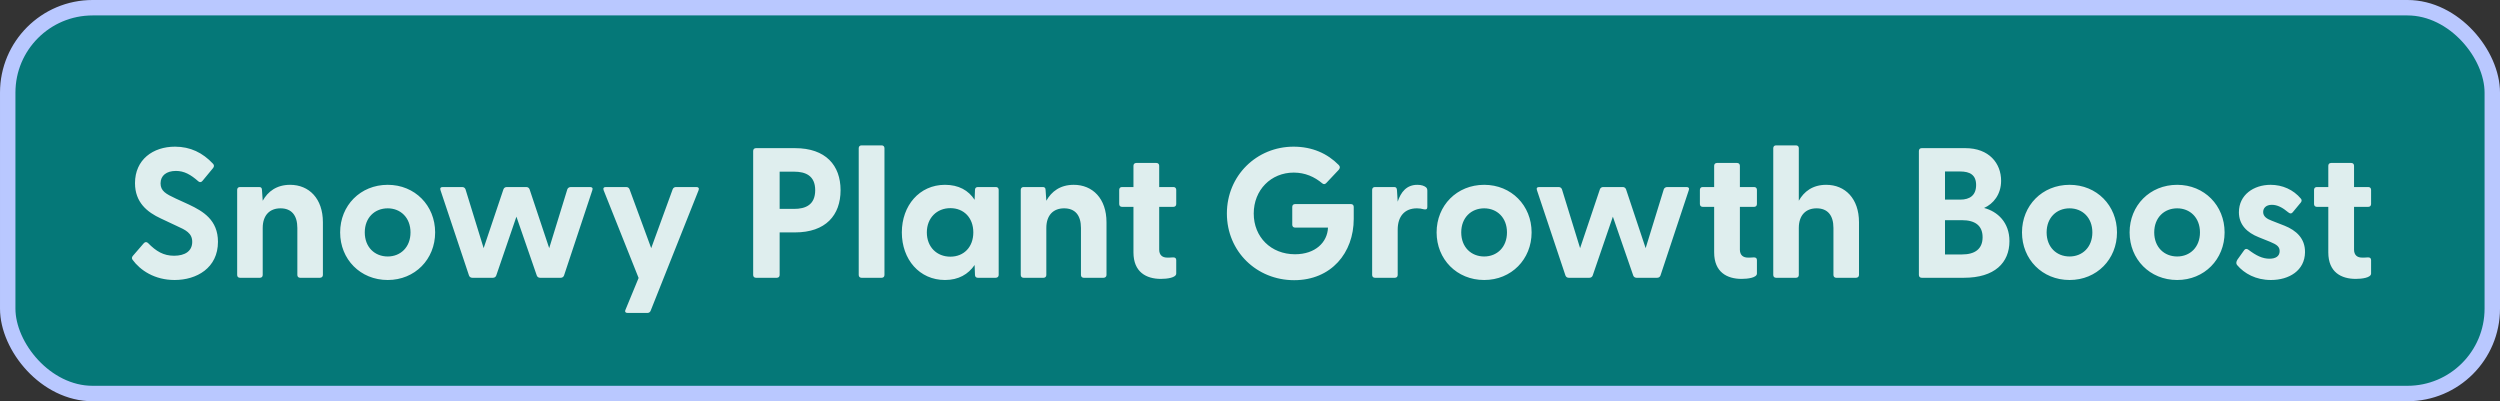
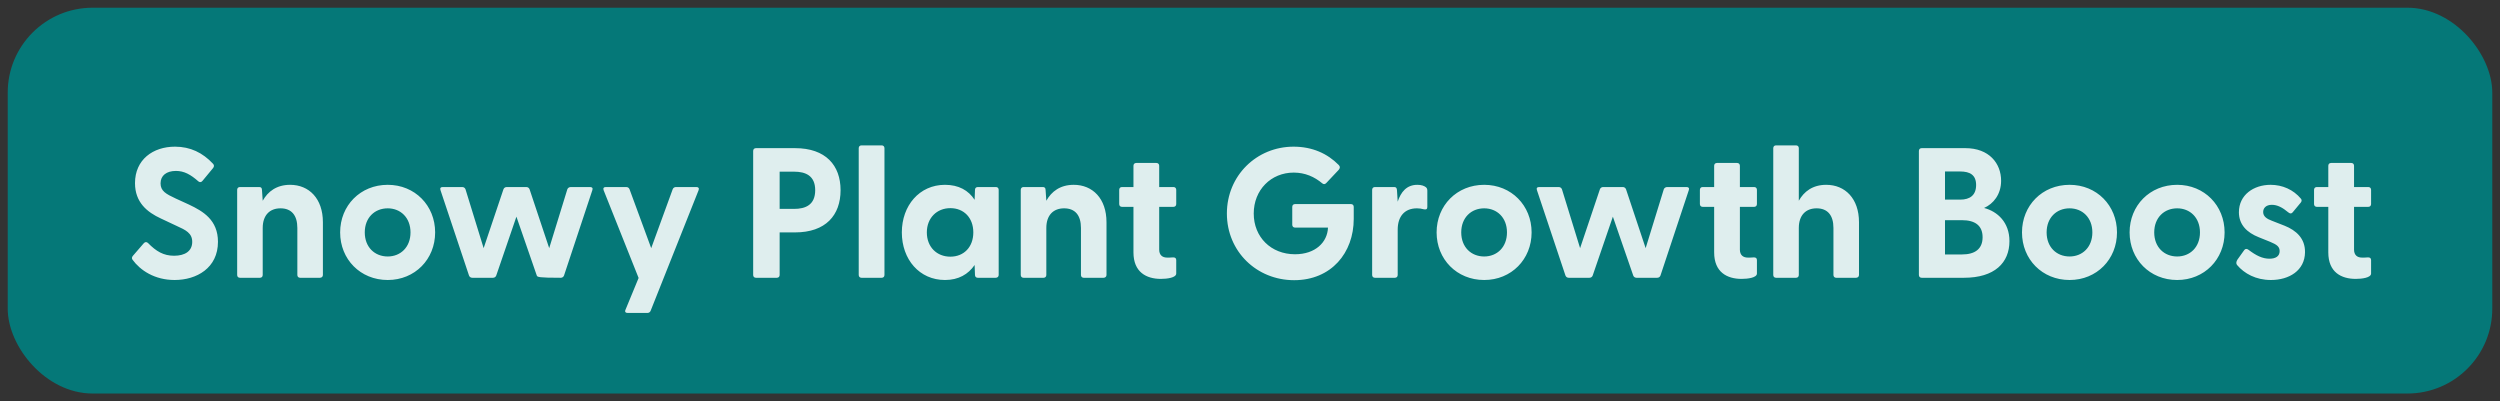
<svg xmlns="http://www.w3.org/2000/svg" width="162" height="26" viewBox="0 0 162 26" fill="none">
  <rect x="0" y="0" width="162" height="26" fill="#333333" stroke="none" />
  <rect x="0.5" y="0.5" width="161" height="25" rx="5.5" fill="#008080" fill-opacity="0.9" />
-   <rect x="0.5" y="0.5" width="161" height="25" rx="5.5" stroke="#B9C8FF" />
  <g clip-path="url(#clip0_163_134)">
-     <path d="M11.316 18.144C10.008 18.144 9.084 17.508 8.592 16.836C8.532 16.752 8.532 16.668 8.616 16.572L9.312 15.768C9.396 15.672 9.492 15.66 9.588 15.744C10.116 16.284 10.596 16.572 11.28 16.572C11.988 16.572 12.456 16.272 12.456 15.672C12.456 15.108 12.036 14.904 11.448 14.64L10.428 14.16C9.54 13.752 8.748 13.116 8.748 11.868C8.748 10.344 9.912 9.504 11.34 9.504C12.336 9.504 13.14 9.9 13.8 10.608C13.884 10.692 13.884 10.788 13.812 10.884L13.128 11.712C13.056 11.808 12.96 11.832 12.864 11.76C12.348 11.304 11.928 11.076 11.4 11.076C10.788 11.076 10.404 11.376 10.404 11.88C10.404 12.372 10.74 12.564 11.388 12.864L12.252 13.26C13.164 13.692 14.124 14.256 14.124 15.672C14.124 17.364 12.744 18.144 11.316 18.144ZM15.548 18C15.44 18 15.368 17.928 15.368 17.82V12.3C15.368 12.192 15.44 12.12 15.548 12.12H16.796C16.904 12.12 16.976 12.168 16.976 12.312L17.024 13.008C17.36 12.408 17.924 11.976 18.8 11.976C20.024 11.976 20.924 12.864 20.924 14.4V17.82C20.924 17.928 20.84 18 20.732 18H19.448C19.34 18 19.268 17.928 19.268 17.82V14.772C19.268 13.944 18.884 13.5 18.176 13.5C17.48 13.5 17.024 13.944 17.024 14.772V17.82C17.024 17.928 16.952 18 16.844 18H15.548ZM25.125 18.144C23.349 18.144 22.041 16.8 22.041 15.06C22.041 13.32 23.349 11.976 25.125 11.976C26.889 11.976 28.197 13.32 28.197 15.06C28.197 16.8 26.889 18.144 25.125 18.144ZM23.637 15.06C23.637 16.02 24.285 16.62 25.125 16.62C25.953 16.62 26.601 16.02 26.601 15.06C26.601 14.1 25.953 13.5 25.125 13.5C24.285 13.5 23.637 14.1 23.637 15.06ZM30.608 18C30.512 18 30.428 17.952 30.392 17.856L28.544 12.324C28.496 12.192 28.556 12.12 28.688 12.12H29.948C30.044 12.12 30.128 12.168 30.164 12.264L31.34 16.08L32.624 12.264C32.66 12.168 32.744 12.12 32.84 12.12H34.1C34.196 12.12 34.28 12.168 34.316 12.264L35.588 16.08L36.764 12.264C36.8 12.168 36.896 12.12 36.992 12.12H38.24C38.372 12.12 38.432 12.192 38.384 12.324L36.548 17.856C36.512 17.952 36.428 18 36.332 18H35C34.904 18 34.82 17.952 34.784 17.856L33.464 14.04L32.156 17.856C32.12 17.952 32.036 18 31.94 18H30.608ZM40.674 20.28C40.542 20.28 40.47 20.208 40.53 20.076L41.382 18.012L39.114 12.324C39.066 12.192 39.126 12.12 39.258 12.12H40.578C40.674 12.12 40.758 12.168 40.794 12.264L42.198 16.08L43.59 12.264C43.626 12.168 43.71 12.12 43.806 12.12H45.126C45.258 12.12 45.318 12.192 45.27 12.324L42.162 20.136C42.126 20.232 42.042 20.28 41.946 20.28H40.674ZM48.985 18C48.877 18 48.805 17.928 48.805 17.82V9.78C48.805 9.672 48.877 9.6 48.985 9.6H51.517C53.509 9.6 54.469 10.716 54.469 12.324C54.469 13.944 53.509 15.06 51.517 15.06H50.521V17.82C50.521 17.928 50.449 18 50.341 18H48.985ZM50.521 13.536H51.457C52.189 13.536 52.825 13.284 52.825 12.324C52.825 11.376 52.189 11.124 51.457 11.124H50.521V13.536ZM55.825 18C55.718 18 55.645 17.928 55.645 17.82V9.6C55.645 9.492 55.718 9.42 55.825 9.42H57.133C57.242 9.42 57.313 9.492 57.313 9.6V17.82C57.313 17.928 57.242 18 57.133 18H55.825ZM61.235 18.144C59.579 18.144 58.439 16.812 58.439 15.06C58.439 13.32 59.579 11.976 61.235 11.976C62.123 11.976 62.759 12.336 63.155 12.948L63.179 12.3C63.179 12.192 63.251 12.12 63.359 12.12H64.535C64.643 12.12 64.715 12.192 64.715 12.3V17.82C64.715 17.928 64.631 18 64.523 18H63.359C63.251 18 63.179 17.928 63.179 17.82L63.155 17.172C62.747 17.772 62.111 18.144 61.235 18.144ZM60.059 15.06C60.059 16.008 60.707 16.632 61.583 16.632C62.459 16.632 63.071 16.008 63.071 15.06C63.071 14.112 62.459 13.488 61.583 13.488C60.707 13.488 60.059 14.124 60.059 15.06ZM66.326 18C66.218 18 66.145 17.928 66.145 17.82V12.3C66.145 12.192 66.218 12.12 66.326 12.12H67.573C67.681 12.12 67.754 12.168 67.754 12.312L67.802 13.008C68.138 12.408 68.701 11.976 69.578 11.976C70.802 11.976 71.701 12.864 71.701 14.4V17.82C71.701 17.928 71.618 18 71.51 18H70.225C70.118 18 70.046 17.928 70.046 17.82V14.772C70.046 13.944 69.662 13.5 68.954 13.5C68.257 13.5 67.802 13.944 67.802 14.772V17.82C67.802 17.928 67.73 18 67.621 18H66.326ZM75.224 18.072C74.288 18.072 73.448 17.64 73.448 16.356V13.404H72.704C72.596 13.404 72.524 13.332 72.524 13.224V12.3C72.524 12.192 72.596 12.12 72.704 12.12H73.448V10.74C73.448 10.632 73.52 10.56 73.628 10.56H74.936C75.044 10.56 75.116 10.632 75.116 10.74V12.12H76.04C76.148 12.12 76.22 12.192 76.22 12.3V13.224C76.22 13.332 76.148 13.404 76.04 13.404H75.116V16.176C75.116 16.524 75.32 16.692 75.632 16.692C75.74 16.692 75.86 16.692 76.004 16.68C76.136 16.668 76.22 16.728 76.22 16.848V17.724C76.22 18 75.62 18.072 75.224 18.072ZM83.858 18.156C81.434 18.156 79.502 16.296 79.502 13.836C79.502 11.376 81.434 9.504 83.822 9.504C85.034 9.504 86.018 9.948 86.75 10.692C86.846 10.788 86.846 10.884 86.75 11.004L85.946 11.856C85.862 11.952 85.766 11.952 85.682 11.88C85.178 11.46 84.578 11.184 83.834 11.184C82.358 11.184 81.242 12.312 81.242 13.836C81.242 15.36 82.358 16.476 83.918 16.476C85.238 16.476 86.018 15.696 86.054 14.748H83.918C83.81 14.748 83.738 14.676 83.738 14.568V13.404C83.738 13.296 83.81 13.224 83.918 13.224H87.542C87.65 13.224 87.722 13.296 87.722 13.404V14.184C87.722 16.38 86.27 18.156 83.858 18.156ZM89.095 18C88.987 18 88.915 17.928 88.915 17.82V12.3C88.915 12.192 88.987 12.12 89.095 12.12H90.343C90.451 12.12 90.511 12.168 90.523 12.312L90.571 13.068C90.775 12.444 91.147 11.976 91.843 11.976C92.119 11.976 92.287 12.048 92.383 12.12C92.467 12.18 92.491 12.252 92.491 12.36V13.416C92.491 13.56 92.407 13.596 92.251 13.56C92.119 13.524 91.987 13.5 91.819 13.5C91.003 13.5 90.571 14.04 90.571 14.88V17.82C90.571 17.928 90.499 18 90.391 18H89.095ZM96.176 18.144C94.4 18.144 93.092 16.8 93.092 15.06C93.092 13.32 94.4 11.976 96.176 11.976C97.94 11.976 99.248 13.32 99.248 15.06C99.248 16.8 97.94 18.144 96.176 18.144ZM94.688 15.06C94.688 16.02 95.336 16.62 96.176 16.62C97.004 16.62 97.652 16.02 97.652 15.06C97.652 14.1 97.004 13.5 96.176 13.5C95.336 13.5 94.688 14.1 94.688 15.06ZM101.658 18C101.562 18 101.478 17.952 101.442 17.856L99.594 12.324C99.546 12.192 99.606 12.12 99.738 12.12H100.998C101.094 12.12 101.178 12.168 101.214 12.264L102.39 16.08L103.674 12.264C103.71 12.168 103.794 12.12 103.89 12.12H105.15C105.246 12.12 105.33 12.168 105.366 12.264L106.638 16.08L107.814 12.264C107.85 12.168 107.946 12.12 108.042 12.12H109.29C109.422 12.12 109.482 12.192 109.434 12.324L107.598 17.856C107.562 17.952 107.478 18 107.382 18H106.05C105.954 18 105.87 17.952 105.834 17.856L104.514 14.04L103.206 17.856C103.17 17.952 103.086 18 102.99 18H101.658ZM112.853 18.072C111.917 18.072 111.077 17.64 111.077 16.356V13.404H110.333C110.225 13.404 110.153 13.332 110.153 13.224V12.3C110.153 12.192 110.225 12.12 110.333 12.12H111.077V10.74C111.077 10.632 111.149 10.56 111.257 10.56H112.565C112.673 10.56 112.745 10.632 112.745 10.74V12.12H113.669C113.777 12.12 113.849 12.192 113.849 12.3V13.224C113.849 13.332 113.777 13.404 113.669 13.404H112.745V16.176C112.745 16.524 112.949 16.692 113.261 16.692C113.369 16.692 113.489 16.692 113.633 16.68C113.765 16.668 113.849 16.728 113.849 16.848V17.724C113.849 18 113.249 18.072 112.853 18.072ZM115.087 18C114.979 18 114.907 17.928 114.907 17.82V9.6C114.907 9.492 114.979 9.42 115.087 9.42H116.383C116.491 9.42 116.563 9.492 116.563 9.6V13.008C116.899 12.408 117.463 11.976 118.339 11.976C119.563 11.976 120.463 12.864 120.463 14.4V17.82C120.463 17.928 120.379 18 120.271 18H118.987C118.879 18 118.807 17.928 118.807 17.82V14.772C118.807 13.944 118.423 13.5 117.715 13.5C117.019 13.5 116.563 13.944 116.563 14.772V17.82C116.563 17.928 116.491 18 116.383 18H115.087ZM124.524 18C124.416 18 124.344 17.928 124.344 17.82V9.78C124.344 9.672 124.416 9.6 124.524 9.6H127.356C128.892 9.6 129.672 10.584 129.672 11.712C129.672 12.6 129.168 13.212 128.568 13.476C129.444 13.704 130.212 14.412 130.212 15.624C130.212 17.028 129.252 18 127.26 18H124.524ZM126.036 16.488H127.14C127.968 16.488 128.472 16.14 128.472 15.372C128.472 14.604 127.968 14.268 127.14 14.268H126.036V16.488ZM126.036 12.936H127.02C127.656 12.936 128.052 12.648 128.052 11.988C128.052 11.34 127.656 11.112 127.02 11.112H126.036V12.936ZM134.109 18.144C132.333 18.144 131.025 16.8 131.025 15.06C131.025 13.32 132.333 11.976 134.109 11.976C135.873 11.976 137.181 13.32 137.181 15.06C137.181 16.8 135.873 18.144 134.109 18.144ZM132.621 15.06C132.621 16.02 133.269 16.62 134.109 16.62C134.937 16.62 135.585 16.02 135.585 15.06C135.585 14.1 134.937 13.5 134.109 13.5C133.269 13.5 132.621 14.1 132.621 15.06ZM141.082 18.144C139.306 18.144 137.998 16.8 137.998 15.06C137.998 13.32 139.306 11.976 141.082 11.976C142.846 11.976 144.154 13.32 144.154 15.06C144.154 16.8 142.846 18.144 141.082 18.144ZM139.594 15.06C139.594 16.02 140.242 16.62 141.082 16.62C141.91 16.62 142.558 16.02 142.558 15.06C142.558 14.1 141.91 13.5 141.082 13.5C140.242 13.5 139.594 14.1 139.594 15.06ZM147.157 18.144C146.173 18.144 145.429 17.724 144.961 17.172C144.889 17.088 144.901 16.956 144.985 16.824L145.405 16.236C145.501 16.092 145.609 16.116 145.705 16.188C146.197 16.56 146.605 16.764 147.061 16.764C147.457 16.764 147.721 16.608 147.721 16.272C147.721 15.984 147.541 15.852 147.109 15.672L146.365 15.372C145.609 15.072 145.081 14.568 145.081 13.752C145.081 12.624 146.041 11.976 147.133 11.976C147.901 11.976 148.609 12.288 149.101 12.876C149.173 12.96 149.149 13.056 149.089 13.128L148.561 13.764C148.477 13.86 148.393 13.848 148.285 13.764C147.901 13.44 147.565 13.272 147.217 13.272C146.833 13.272 146.653 13.488 146.653 13.74C146.653 14.028 146.893 14.184 147.217 14.304L148.045 14.628C148.789 14.928 149.377 15.444 149.365 16.344C149.353 17.532 148.333 18.144 147.157 18.144ZM152.65 18.072C151.714 18.072 150.874 17.64 150.874 16.356V13.404H150.13C150.022 13.404 149.95 13.332 149.95 13.224V12.3C149.95 12.192 150.022 12.12 150.13 12.12H150.874V10.74C150.874 10.632 150.946 10.56 151.054 10.56H152.362C152.47 10.56 152.542 10.632 152.542 10.74V12.12H153.466C153.574 12.12 153.646 12.192 153.646 12.3V13.224C153.646 13.332 153.574 13.404 153.466 13.404H152.542V16.176C152.542 16.524 152.746 16.692 153.058 16.692C153.166 16.692 153.286 16.692 153.43 16.68C153.562 16.668 153.646 16.728 153.646 16.848V17.724C153.646 18 153.046 18.072 152.65 18.072Z" fill="white" fill-opacity="0.87" />
+     <path d="M11.316 18.144C10.008 18.144 9.084 17.508 8.592 16.836C8.532 16.752 8.532 16.668 8.616 16.572L9.312 15.768C9.396 15.672 9.492 15.66 9.588 15.744C10.116 16.284 10.596 16.572 11.28 16.572C11.988 16.572 12.456 16.272 12.456 15.672C12.456 15.108 12.036 14.904 11.448 14.64L10.428 14.16C9.54 13.752 8.748 13.116 8.748 11.868C8.748 10.344 9.912 9.504 11.34 9.504C12.336 9.504 13.14 9.9 13.8 10.608C13.884 10.692 13.884 10.788 13.812 10.884L13.128 11.712C13.056 11.808 12.96 11.832 12.864 11.76C12.348 11.304 11.928 11.076 11.4 11.076C10.788 11.076 10.404 11.376 10.404 11.88C10.404 12.372 10.74 12.564 11.388 12.864L12.252 13.26C13.164 13.692 14.124 14.256 14.124 15.672C14.124 17.364 12.744 18.144 11.316 18.144ZM15.548 18C15.44 18 15.368 17.928 15.368 17.82V12.3C15.368 12.192 15.44 12.12 15.548 12.12H16.796C16.904 12.12 16.976 12.168 16.976 12.312L17.024 13.008C17.36 12.408 17.924 11.976 18.8 11.976C20.024 11.976 20.924 12.864 20.924 14.4V17.82C20.924 17.928 20.84 18 20.732 18H19.448C19.34 18 19.268 17.928 19.268 17.82V14.772C19.268 13.944 18.884 13.5 18.176 13.5C17.48 13.5 17.024 13.944 17.024 14.772V17.82C17.024 17.928 16.952 18 16.844 18H15.548ZM25.125 18.144C23.349 18.144 22.041 16.8 22.041 15.06C22.041 13.32 23.349 11.976 25.125 11.976C26.889 11.976 28.197 13.32 28.197 15.06C28.197 16.8 26.889 18.144 25.125 18.144ZM23.637 15.06C23.637 16.02 24.285 16.62 25.125 16.62C25.953 16.62 26.601 16.02 26.601 15.06C26.601 14.1 25.953 13.5 25.125 13.5C24.285 13.5 23.637 14.1 23.637 15.06ZM30.608 18C30.512 18 30.428 17.952 30.392 17.856L28.544 12.324C28.496 12.192 28.556 12.12 28.688 12.12H29.948C30.044 12.12 30.128 12.168 30.164 12.264L31.34 16.08L32.624 12.264C32.66 12.168 32.744 12.12 32.84 12.12H34.1C34.196 12.12 34.28 12.168 34.316 12.264L35.588 16.08L36.764 12.264C36.8 12.168 36.896 12.12 36.992 12.12H38.24C38.372 12.12 38.432 12.192 38.384 12.324L36.548 17.856C36.512 17.952 36.428 18 36.332 18C34.904 18 34.82 17.952 34.784 17.856L33.464 14.04L32.156 17.856C32.12 17.952 32.036 18 31.94 18H30.608ZM40.674 20.28C40.542 20.28 40.47 20.208 40.53 20.076L41.382 18.012L39.114 12.324C39.066 12.192 39.126 12.12 39.258 12.12H40.578C40.674 12.12 40.758 12.168 40.794 12.264L42.198 16.08L43.59 12.264C43.626 12.168 43.71 12.12 43.806 12.12H45.126C45.258 12.12 45.318 12.192 45.27 12.324L42.162 20.136C42.126 20.232 42.042 20.28 41.946 20.28H40.674ZM48.985 18C48.877 18 48.805 17.928 48.805 17.82V9.78C48.805 9.672 48.877 9.6 48.985 9.6H51.517C53.509 9.6 54.469 10.716 54.469 12.324C54.469 13.944 53.509 15.06 51.517 15.06H50.521V17.82C50.521 17.928 50.449 18 50.341 18H48.985ZM50.521 13.536H51.457C52.189 13.536 52.825 13.284 52.825 12.324C52.825 11.376 52.189 11.124 51.457 11.124H50.521V13.536ZM55.825 18C55.718 18 55.645 17.928 55.645 17.82V9.6C55.645 9.492 55.718 9.42 55.825 9.42H57.133C57.242 9.42 57.313 9.492 57.313 9.6V17.82C57.313 17.928 57.242 18 57.133 18H55.825ZM61.235 18.144C59.579 18.144 58.439 16.812 58.439 15.06C58.439 13.32 59.579 11.976 61.235 11.976C62.123 11.976 62.759 12.336 63.155 12.948L63.179 12.3C63.179 12.192 63.251 12.12 63.359 12.12H64.535C64.643 12.12 64.715 12.192 64.715 12.3V17.82C64.715 17.928 64.631 18 64.523 18H63.359C63.251 18 63.179 17.928 63.179 17.82L63.155 17.172C62.747 17.772 62.111 18.144 61.235 18.144ZM60.059 15.06C60.059 16.008 60.707 16.632 61.583 16.632C62.459 16.632 63.071 16.008 63.071 15.06C63.071 14.112 62.459 13.488 61.583 13.488C60.707 13.488 60.059 14.124 60.059 15.06ZM66.326 18C66.218 18 66.145 17.928 66.145 17.82V12.3C66.145 12.192 66.218 12.12 66.326 12.12H67.573C67.681 12.12 67.754 12.168 67.754 12.312L67.802 13.008C68.138 12.408 68.701 11.976 69.578 11.976C70.802 11.976 71.701 12.864 71.701 14.4V17.82C71.701 17.928 71.618 18 71.51 18H70.225C70.118 18 70.046 17.928 70.046 17.82V14.772C70.046 13.944 69.662 13.5 68.954 13.5C68.257 13.5 67.802 13.944 67.802 14.772V17.82C67.802 17.928 67.73 18 67.621 18H66.326ZM75.224 18.072C74.288 18.072 73.448 17.64 73.448 16.356V13.404H72.704C72.596 13.404 72.524 13.332 72.524 13.224V12.3C72.524 12.192 72.596 12.12 72.704 12.12H73.448V10.74C73.448 10.632 73.52 10.56 73.628 10.56H74.936C75.044 10.56 75.116 10.632 75.116 10.74V12.12H76.04C76.148 12.12 76.22 12.192 76.22 12.3V13.224C76.22 13.332 76.148 13.404 76.04 13.404H75.116V16.176C75.116 16.524 75.32 16.692 75.632 16.692C75.74 16.692 75.86 16.692 76.004 16.68C76.136 16.668 76.22 16.728 76.22 16.848V17.724C76.22 18 75.62 18.072 75.224 18.072ZM83.858 18.156C81.434 18.156 79.502 16.296 79.502 13.836C79.502 11.376 81.434 9.504 83.822 9.504C85.034 9.504 86.018 9.948 86.75 10.692C86.846 10.788 86.846 10.884 86.75 11.004L85.946 11.856C85.862 11.952 85.766 11.952 85.682 11.88C85.178 11.46 84.578 11.184 83.834 11.184C82.358 11.184 81.242 12.312 81.242 13.836C81.242 15.36 82.358 16.476 83.918 16.476C85.238 16.476 86.018 15.696 86.054 14.748H83.918C83.81 14.748 83.738 14.676 83.738 14.568V13.404C83.738 13.296 83.81 13.224 83.918 13.224H87.542C87.65 13.224 87.722 13.296 87.722 13.404V14.184C87.722 16.38 86.27 18.156 83.858 18.156ZM89.095 18C88.987 18 88.915 17.928 88.915 17.82V12.3C88.915 12.192 88.987 12.12 89.095 12.12H90.343C90.451 12.12 90.511 12.168 90.523 12.312L90.571 13.068C90.775 12.444 91.147 11.976 91.843 11.976C92.119 11.976 92.287 12.048 92.383 12.12C92.467 12.18 92.491 12.252 92.491 12.36V13.416C92.491 13.56 92.407 13.596 92.251 13.56C92.119 13.524 91.987 13.5 91.819 13.5C91.003 13.5 90.571 14.04 90.571 14.88V17.82C90.571 17.928 90.499 18 90.391 18H89.095ZM96.176 18.144C94.4 18.144 93.092 16.8 93.092 15.06C93.092 13.32 94.4 11.976 96.176 11.976C97.94 11.976 99.248 13.32 99.248 15.06C99.248 16.8 97.94 18.144 96.176 18.144ZM94.688 15.06C94.688 16.02 95.336 16.62 96.176 16.62C97.004 16.62 97.652 16.02 97.652 15.06C97.652 14.1 97.004 13.5 96.176 13.5C95.336 13.5 94.688 14.1 94.688 15.06ZM101.658 18C101.562 18 101.478 17.952 101.442 17.856L99.594 12.324C99.546 12.192 99.606 12.12 99.738 12.12H100.998C101.094 12.12 101.178 12.168 101.214 12.264L102.39 16.08L103.674 12.264C103.71 12.168 103.794 12.12 103.89 12.12H105.15C105.246 12.12 105.33 12.168 105.366 12.264L106.638 16.08L107.814 12.264C107.85 12.168 107.946 12.12 108.042 12.12H109.29C109.422 12.12 109.482 12.192 109.434 12.324L107.598 17.856C107.562 17.952 107.478 18 107.382 18H106.05C105.954 18 105.87 17.952 105.834 17.856L104.514 14.04L103.206 17.856C103.17 17.952 103.086 18 102.99 18H101.658ZM112.853 18.072C111.917 18.072 111.077 17.64 111.077 16.356V13.404H110.333C110.225 13.404 110.153 13.332 110.153 13.224V12.3C110.153 12.192 110.225 12.12 110.333 12.12H111.077V10.74C111.077 10.632 111.149 10.56 111.257 10.56H112.565C112.673 10.56 112.745 10.632 112.745 10.74V12.12H113.669C113.777 12.12 113.849 12.192 113.849 12.3V13.224C113.849 13.332 113.777 13.404 113.669 13.404H112.745V16.176C112.745 16.524 112.949 16.692 113.261 16.692C113.369 16.692 113.489 16.692 113.633 16.68C113.765 16.668 113.849 16.728 113.849 16.848V17.724C113.849 18 113.249 18.072 112.853 18.072ZM115.087 18C114.979 18 114.907 17.928 114.907 17.82V9.6C114.907 9.492 114.979 9.42 115.087 9.42H116.383C116.491 9.42 116.563 9.492 116.563 9.6V13.008C116.899 12.408 117.463 11.976 118.339 11.976C119.563 11.976 120.463 12.864 120.463 14.4V17.82C120.463 17.928 120.379 18 120.271 18H118.987C118.879 18 118.807 17.928 118.807 17.82V14.772C118.807 13.944 118.423 13.5 117.715 13.5C117.019 13.5 116.563 13.944 116.563 14.772V17.82C116.563 17.928 116.491 18 116.383 18H115.087ZM124.524 18C124.416 18 124.344 17.928 124.344 17.82V9.78C124.344 9.672 124.416 9.6 124.524 9.6H127.356C128.892 9.6 129.672 10.584 129.672 11.712C129.672 12.6 129.168 13.212 128.568 13.476C129.444 13.704 130.212 14.412 130.212 15.624C130.212 17.028 129.252 18 127.26 18H124.524ZM126.036 16.488H127.14C127.968 16.488 128.472 16.14 128.472 15.372C128.472 14.604 127.968 14.268 127.14 14.268H126.036V16.488ZM126.036 12.936H127.02C127.656 12.936 128.052 12.648 128.052 11.988C128.052 11.34 127.656 11.112 127.02 11.112H126.036V12.936ZM134.109 18.144C132.333 18.144 131.025 16.8 131.025 15.06C131.025 13.32 132.333 11.976 134.109 11.976C135.873 11.976 137.181 13.32 137.181 15.06C137.181 16.8 135.873 18.144 134.109 18.144ZM132.621 15.06C132.621 16.02 133.269 16.62 134.109 16.62C134.937 16.62 135.585 16.02 135.585 15.06C135.585 14.1 134.937 13.5 134.109 13.5C133.269 13.5 132.621 14.1 132.621 15.06ZM141.082 18.144C139.306 18.144 137.998 16.8 137.998 15.06C137.998 13.32 139.306 11.976 141.082 11.976C142.846 11.976 144.154 13.32 144.154 15.06C144.154 16.8 142.846 18.144 141.082 18.144ZM139.594 15.06C139.594 16.02 140.242 16.62 141.082 16.62C141.91 16.62 142.558 16.02 142.558 15.06C142.558 14.1 141.91 13.5 141.082 13.5C140.242 13.5 139.594 14.1 139.594 15.06ZM147.157 18.144C146.173 18.144 145.429 17.724 144.961 17.172C144.889 17.088 144.901 16.956 144.985 16.824L145.405 16.236C145.501 16.092 145.609 16.116 145.705 16.188C146.197 16.56 146.605 16.764 147.061 16.764C147.457 16.764 147.721 16.608 147.721 16.272C147.721 15.984 147.541 15.852 147.109 15.672L146.365 15.372C145.609 15.072 145.081 14.568 145.081 13.752C145.081 12.624 146.041 11.976 147.133 11.976C147.901 11.976 148.609 12.288 149.101 12.876C149.173 12.96 149.149 13.056 149.089 13.128L148.561 13.764C148.477 13.86 148.393 13.848 148.285 13.764C147.901 13.44 147.565 13.272 147.217 13.272C146.833 13.272 146.653 13.488 146.653 13.74C146.653 14.028 146.893 14.184 147.217 14.304L148.045 14.628C148.789 14.928 149.377 15.444 149.365 16.344C149.353 17.532 148.333 18.144 147.157 18.144ZM152.65 18.072C151.714 18.072 150.874 17.64 150.874 16.356V13.404H150.13C150.022 13.404 149.95 13.332 149.95 13.224V12.3C149.95 12.192 150.022 12.12 150.13 12.12H150.874V10.74C150.874 10.632 150.946 10.56 151.054 10.56H152.362C152.47 10.56 152.542 10.632 152.542 10.74V12.12H153.466C153.574 12.12 153.646 12.192 153.646 12.3V13.224C153.646 13.332 153.574 13.404 153.466 13.404H152.542V16.176C152.542 16.524 152.746 16.692 153.058 16.692C153.166 16.692 153.286 16.692 153.43 16.68C153.562 16.668 153.646 16.728 153.646 16.848V17.724C153.646 18 153.046 18.072 152.65 18.072Z" fill="white" fill-opacity="0.87" />
  </g>
  <defs>
    <clipPath id="clip0_163_134">
      <rect width="146" height="18" fill="white" transform="translate(8 4)" />
    </clipPath>
  </defs>
</svg>